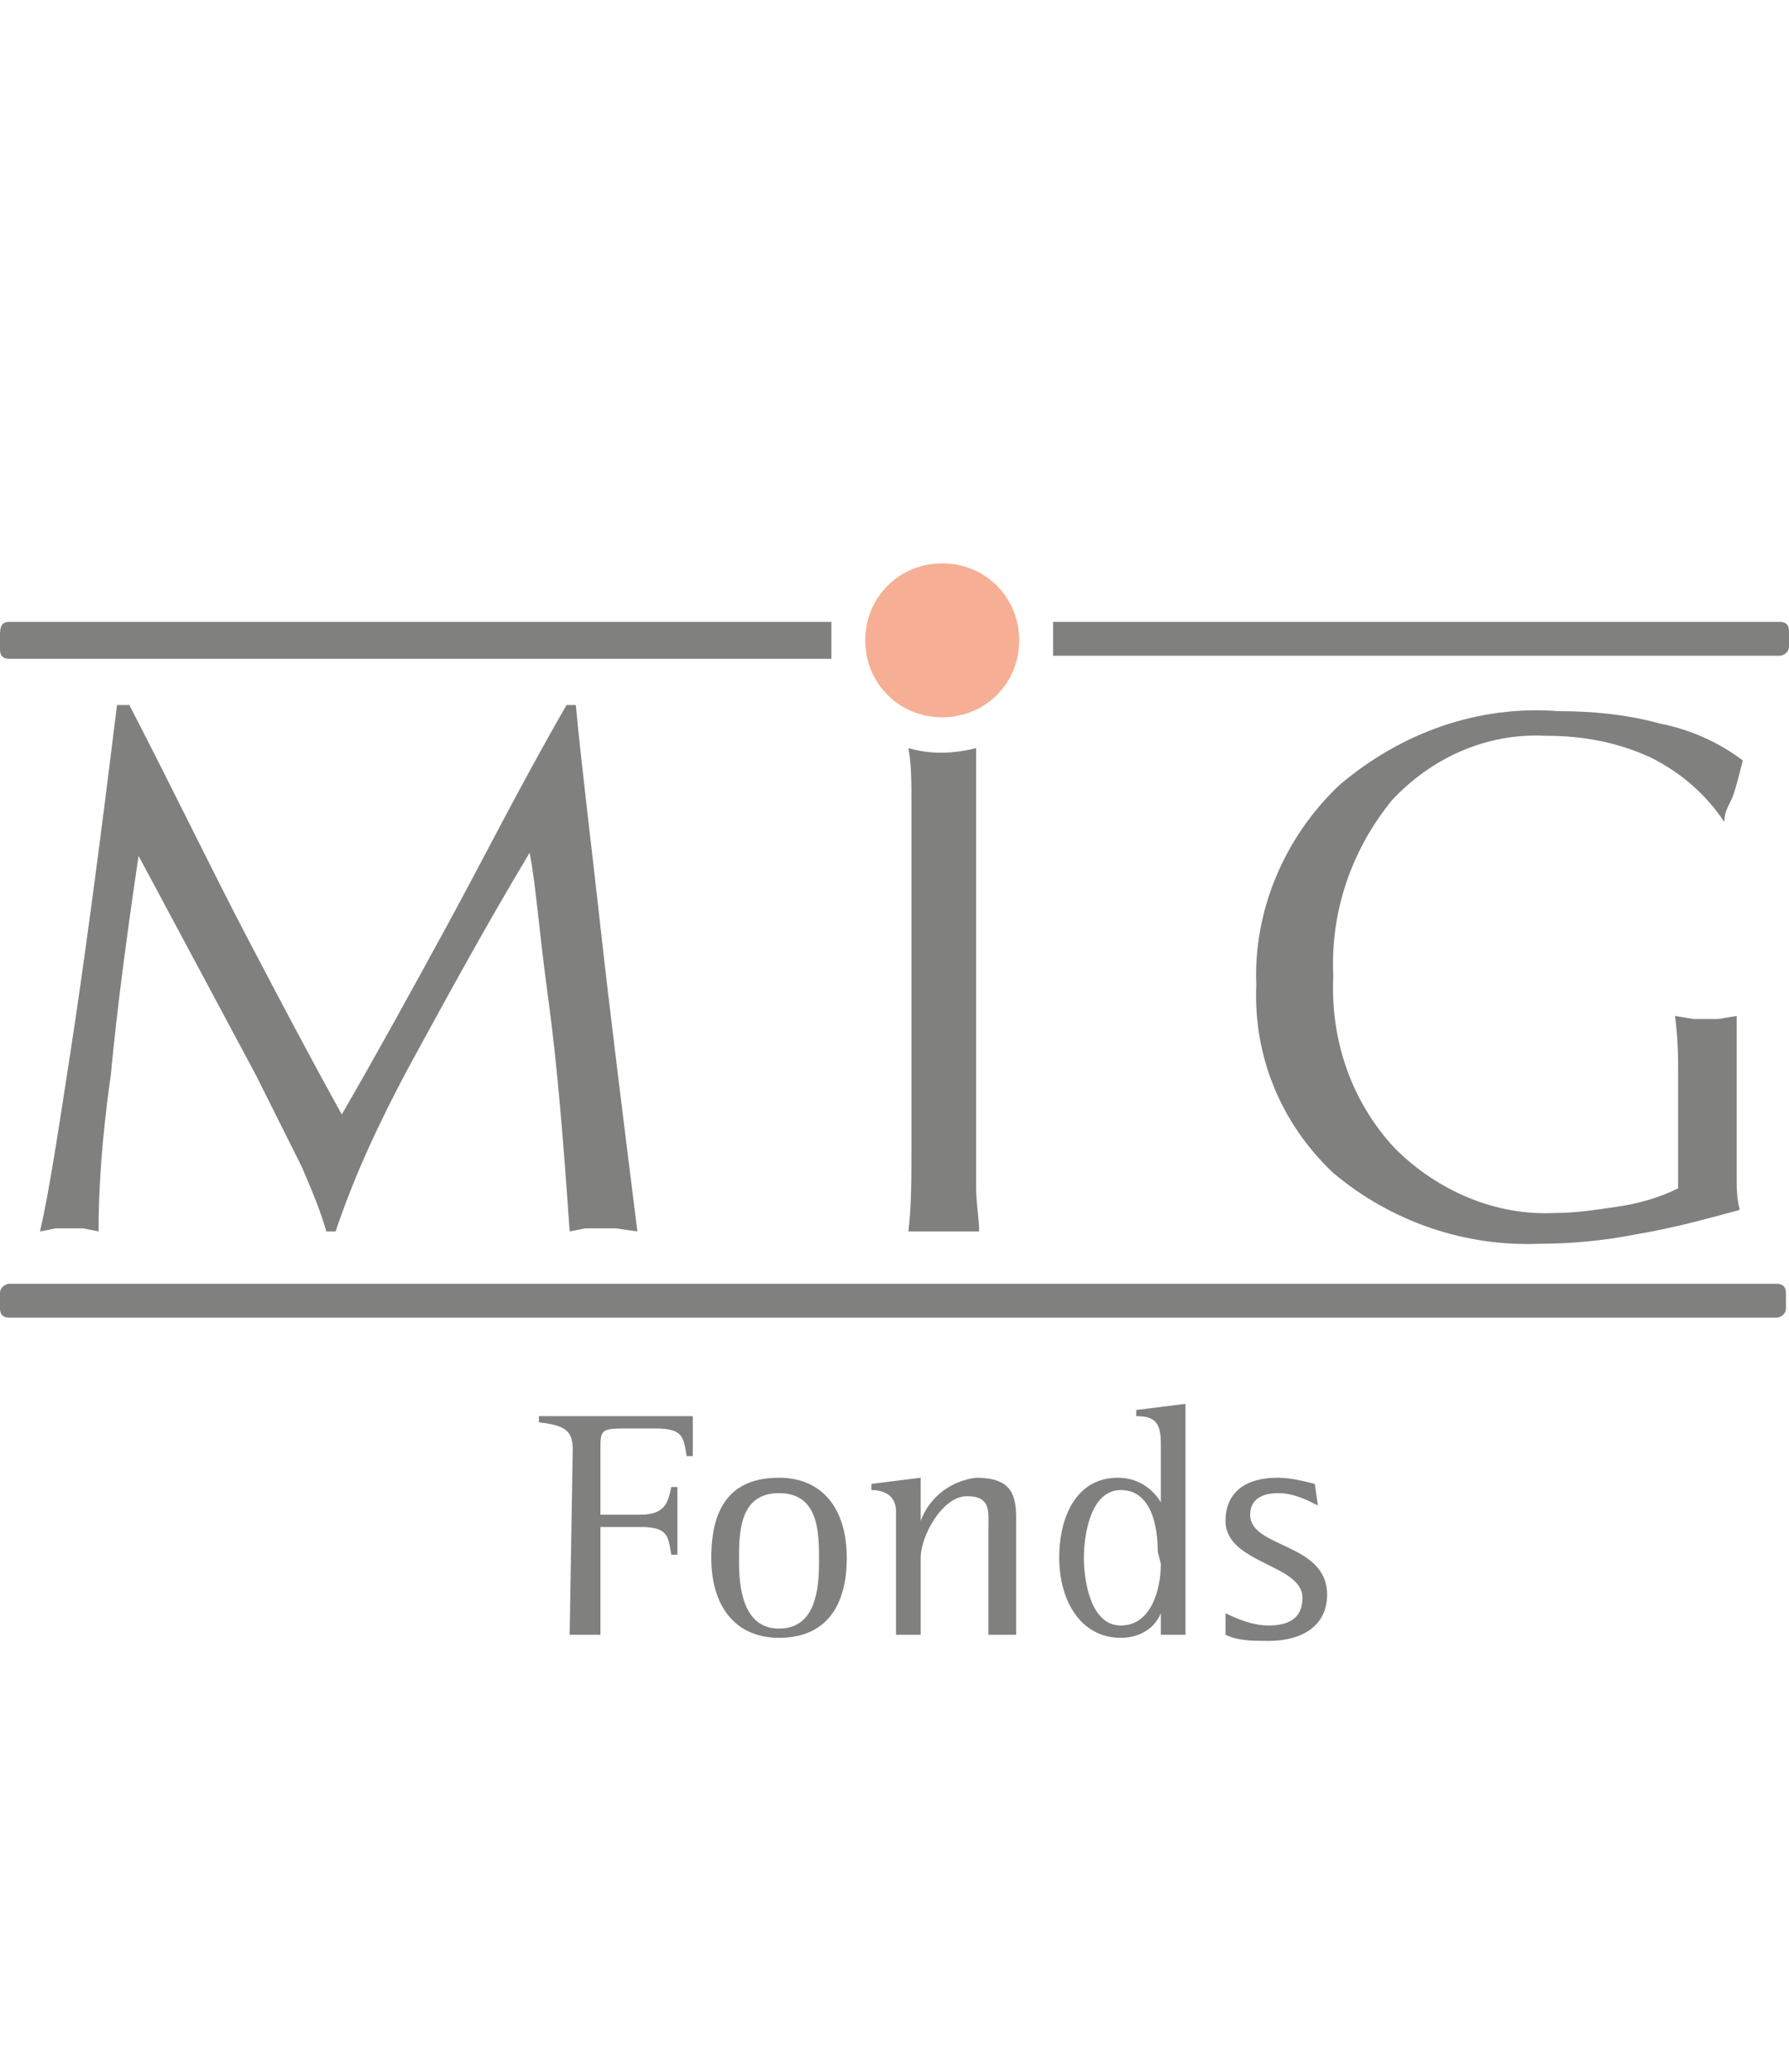
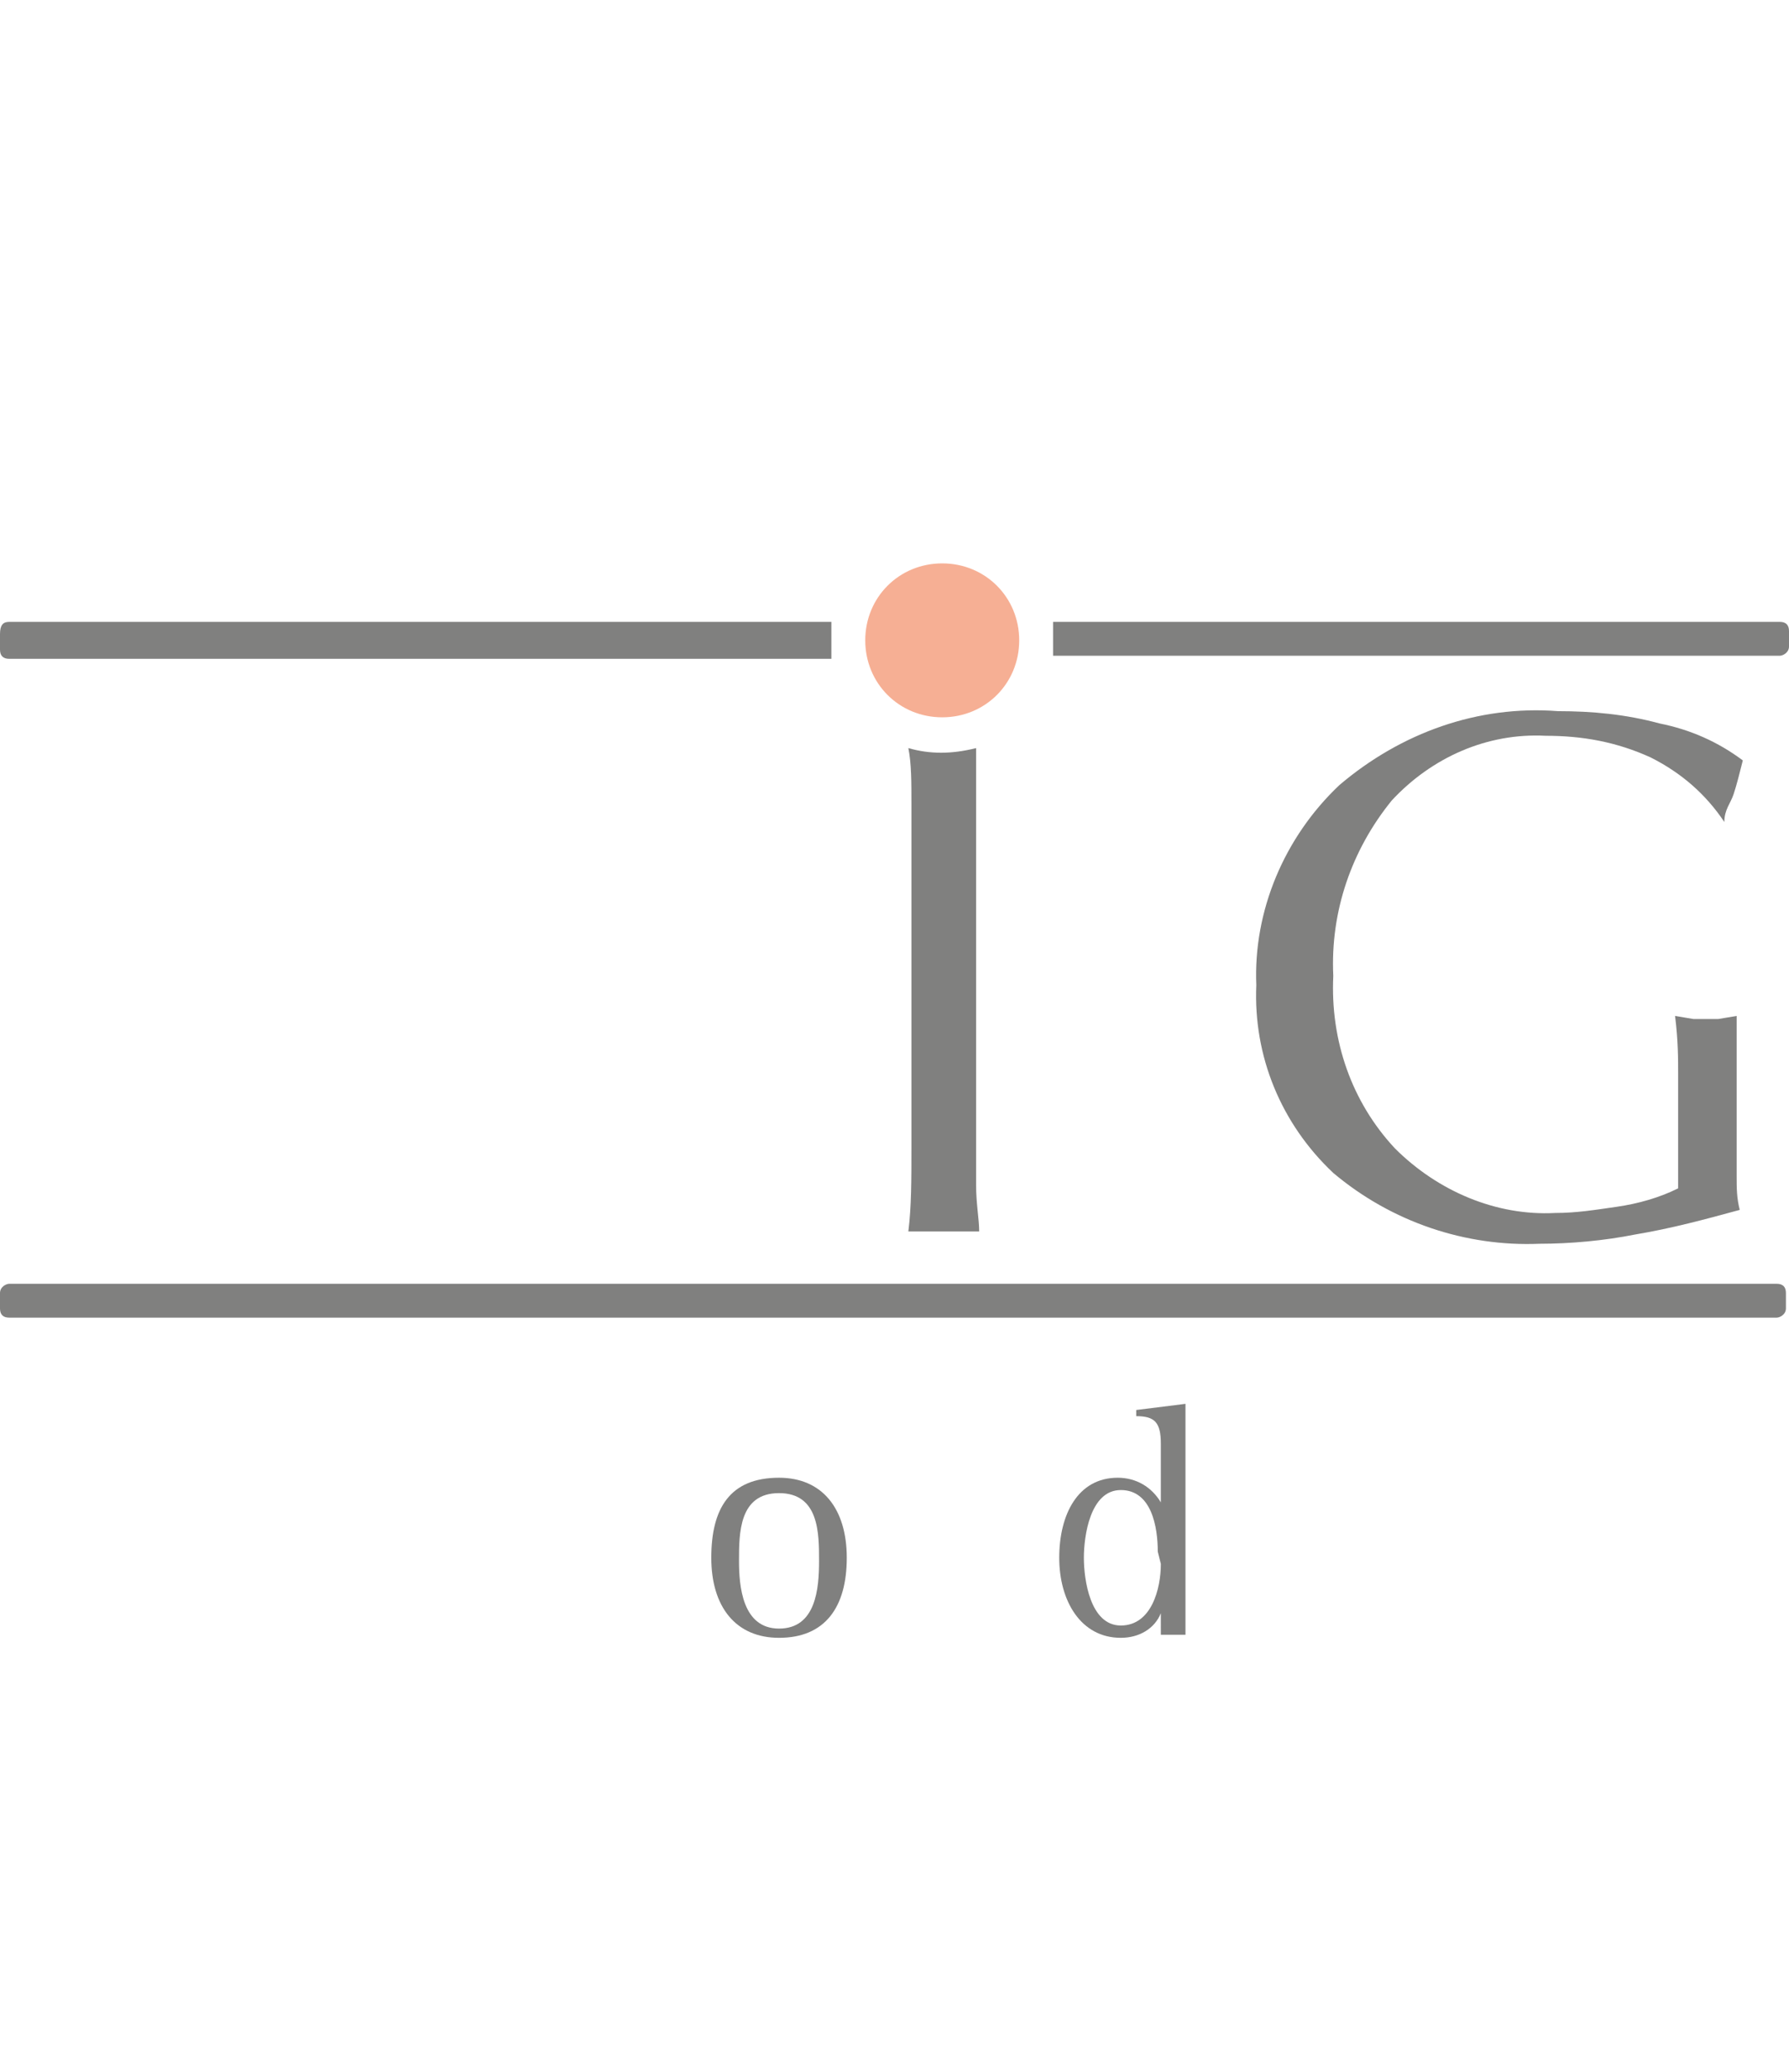
<svg xmlns="http://www.w3.org/2000/svg" version="1.1" id="Ebene_1" x="0px" y="0px" viewBox="0 0 58.1 67.3" style="enable-background:new 0 0 58.1 67.3;" xml:space="preserve">
  <style type="text/css">
	.st0{fill:#80807F;}
	.st1{fill:#F6AF94;}
</style>
  <g>
-     <path class="st0" d="M18.5,53.1h1v-3.5h1.3c0.9,0,0.9,0.3,1,0.9H22v-2.2h-0.2c-0.1,0.5-0.2,0.9-1,0.9h-1.3v-2.1   c0-0.6,0-0.7,0.7-0.7h1.1c0.9,0,0.9,0.3,1,0.9h0.2v-1.3h-5v0.2c0.9,0.1,1.1,0.3,1.1,0.9L18.5,53.1z" />
    <path class="st0" d="M24,50.7c0-0.9,0-2.2,1.3-2.2s1.3,1.3,1.3,2.2s-0.1,2.2-1.3,2.2S24,51.5,24,50.7 M25.3,53.2   c1.5,0,2.2-1,2.2-2.6S26.7,48,25.3,48c-1.6,0-2.2,1-2.2,2.6S23.9,53.2,25.3,53.2" />
-     <path class="st0" d="M29.1,53.1h0.8v-2.5c0-0.7,0.7-2,1.5-2s0.7,0.5,0.7,1.1v3.4H33v-3.8c0-0.8-0.2-1.3-1.3-1.3   c-0.8,0.1-1.5,0.6-1.8,1.4l0,0V48l-1.6,0.2v0.2c0.3,0,0.8,0.1,0.8,0.7L29.1,53.1z" />
    <path class="st0" d="M37.7,50.8c0,0.8-0.3,2-1.3,2s-1.2-1.5-1.2-2.2s0.2-2.2,1.2-2.2s1.2,1.2,1.2,2L37.7,50.8z M37.7,53.1h0.8v-7.5   l-1.6,0.2v0.2c0.6,0,0.8,0.2,0.8,0.9v1.9l0,0c-0.3-0.5-0.8-0.8-1.4-0.8c-1.3,0-1.9,1.2-1.9,2.6s0.7,2.6,2,2.6   c0.6,0,1.1-0.3,1.3-0.8l0,0L37.7,53.1z" />
-     <path class="st0" d="M42.7,48.2c-0.4-0.1-0.8-0.2-1.2-0.2c-1.2,0-1.7,0.6-1.7,1.4c0,1.4,2.5,1.4,2.5,2.5c0,0.7-0.5,0.9-1.1,0.9   c-0.5,0-1-0.2-1.4-0.4v0.7c0.4,0.2,0.9,0.2,1.4,0.2c1.1,0,1.9-0.5,1.9-1.5c0-1.7-2.5-1.5-2.5-2.6c0-0.5,0.4-0.7,0.9-0.7   c0.5,0,0.9,0.2,1.3,0.4L42.7,48.2z" />
    <path class="st0" d="M0.3,41.7h57.4c0.2,0,0.3,0.1,0.3,0.3c0,0,0,0,0,0v0.5c0,0.2-0.2,0.3-0.3,0.3c0,0,0,0,0,0H0.3   c-0.2,0-0.3-0.1-0.3-0.3c0,0,0,0,0,0V42C0,41.8,0.2,41.7,0.3,41.7C0.3,41.7,0.3,41.7,0.3,41.7" />
    <path class="st0" d="M34.2,20.2h23.6c0.2,0,0.3,0.1,0.3,0.3c0,0,0,0,0,0V21c0,0.2-0.2,0.3-0.3,0.3c0,0,0,0,0,0H34.2   c0-0.2,0-0.4,0-0.6C34.2,20.6,34.2,20.4,34.2,20.2 M0.3,20.2H27c0,0.2,0,0.4,0,0.6c0,0.2,0,0.4,0,0.6H0.3c-0.2,0-0.3-0.1-0.3-0.3   c0,0,0,0,0,0v-0.5C0,20.3,0.1,20.2,0.3,20.2C0.3,20.2,0.3,20.2,0.3,20.2" />
    <path class="st0" d="M56.5,39.3c-1.1,0.3-2.2,0.6-3.4,0.8c-1,0.2-2.1,0.3-3.1,0.3c-2.4,0.1-4.8-0.7-6.7-2.3   c-1.7-1.6-2.6-3.8-2.5-6.1c-0.1-2.4,0.9-4.8,2.7-6.5c2-1.7,4.5-2.6,7.1-2.4c1.1,0,2.2,0.1,3.3,0.4c1,0.2,1.9,0.6,2.7,1.2   c-0.1,0.4-0.2,0.8-0.3,1.1S56,26.3,56,26.7c-0.6-0.9-1.4-1.6-2.4-2.1c-1.1-0.5-2.2-0.7-3.4-0.7c-1.9-0.1-3.7,0.7-5,2.1   c-1.3,1.6-2,3.6-1.9,5.7c-0.1,2.1,0.6,4.1,2,5.6c1.4,1.4,3.3,2.2,5.2,2.1c0.7,0,1.3-0.1,2-0.2c0.7-0.1,1.4-0.3,2-0.6   c0-0.2,0-0.5,0-1.1s0-1,0-1.3s0-0.8,0-1.3s0-1.1-0.1-1.9l0.6,0.1h0.4h0.4l0.6-0.1c0,0.9,0,1.6,0,2.3s0,1.2,0,1.6s0,0.9,0,1.3   S56.4,38.9,56.5,39.3" />
-     <path class="st0" d="M1.3,40c0.3-1.3,0.6-3.3,1-5.9s0.9-6.3,1.5-11.2h0.4c1.5,2.9,2.7,5.4,3.8,7.5c1.1,2.1,2.1,4,3.1,5.8   c1.1-1.9,2.2-3.9,3.4-6.1c1.2-2.2,2.4-4.6,3.9-7.2h0.3c0.2,2.1,0.5,4.5,0.8,7.2c0.3,2.7,0.7,5.9,1.2,9.9L20,39.9h-0.5H19L18.5,40   c-0.2-2.9-0.4-5.4-0.7-7.6s-0.4-3.7-0.6-4.7c-1.5,2.5-2.8,4.9-4,7.1c-0.9,1.7-1.7,3.4-2.3,5.2h-0.3c-0.2-0.7-0.5-1.4-0.8-2.1   c-0.4-0.8-0.9-1.8-1.5-3l-3.8-7.1c-0.4,2.7-0.7,5-0.9,7.1C3.3,37,3.2,38.7,3.2,40l-0.5-0.1H2.3H1.8L1.3,40" />
    <path class="st0" d="M29.5,40c0.1-0.8,0.1-1.7,0.1-2.7s0-2.2,0-3.7v-2c0-2.6,0-4.5,0-5.5c0-0.7,0-1.3-0.1-1.8   c0.7,0.2,1.4,0.2,2.2,0c0,0.3,0,0.6,0,0.9c0,0.7,0,1.7,0,2.9v7.6c0,1.3,0,2.2,0,2.8s0.1,1.1,0.1,1.5L31.2,40h-0.6H30L29.5,40" />
    <path class="st1" d="M30.6,23.3c1.4,0,2.5-1.1,2.5-2.5s-1.1-2.5-2.5-2.5s-2.5,1.1-2.5,2.5c0,0,0,0,0,0   C28.1,22.2,29.2,23.3,30.6,23.3" />
  </g>
</svg>